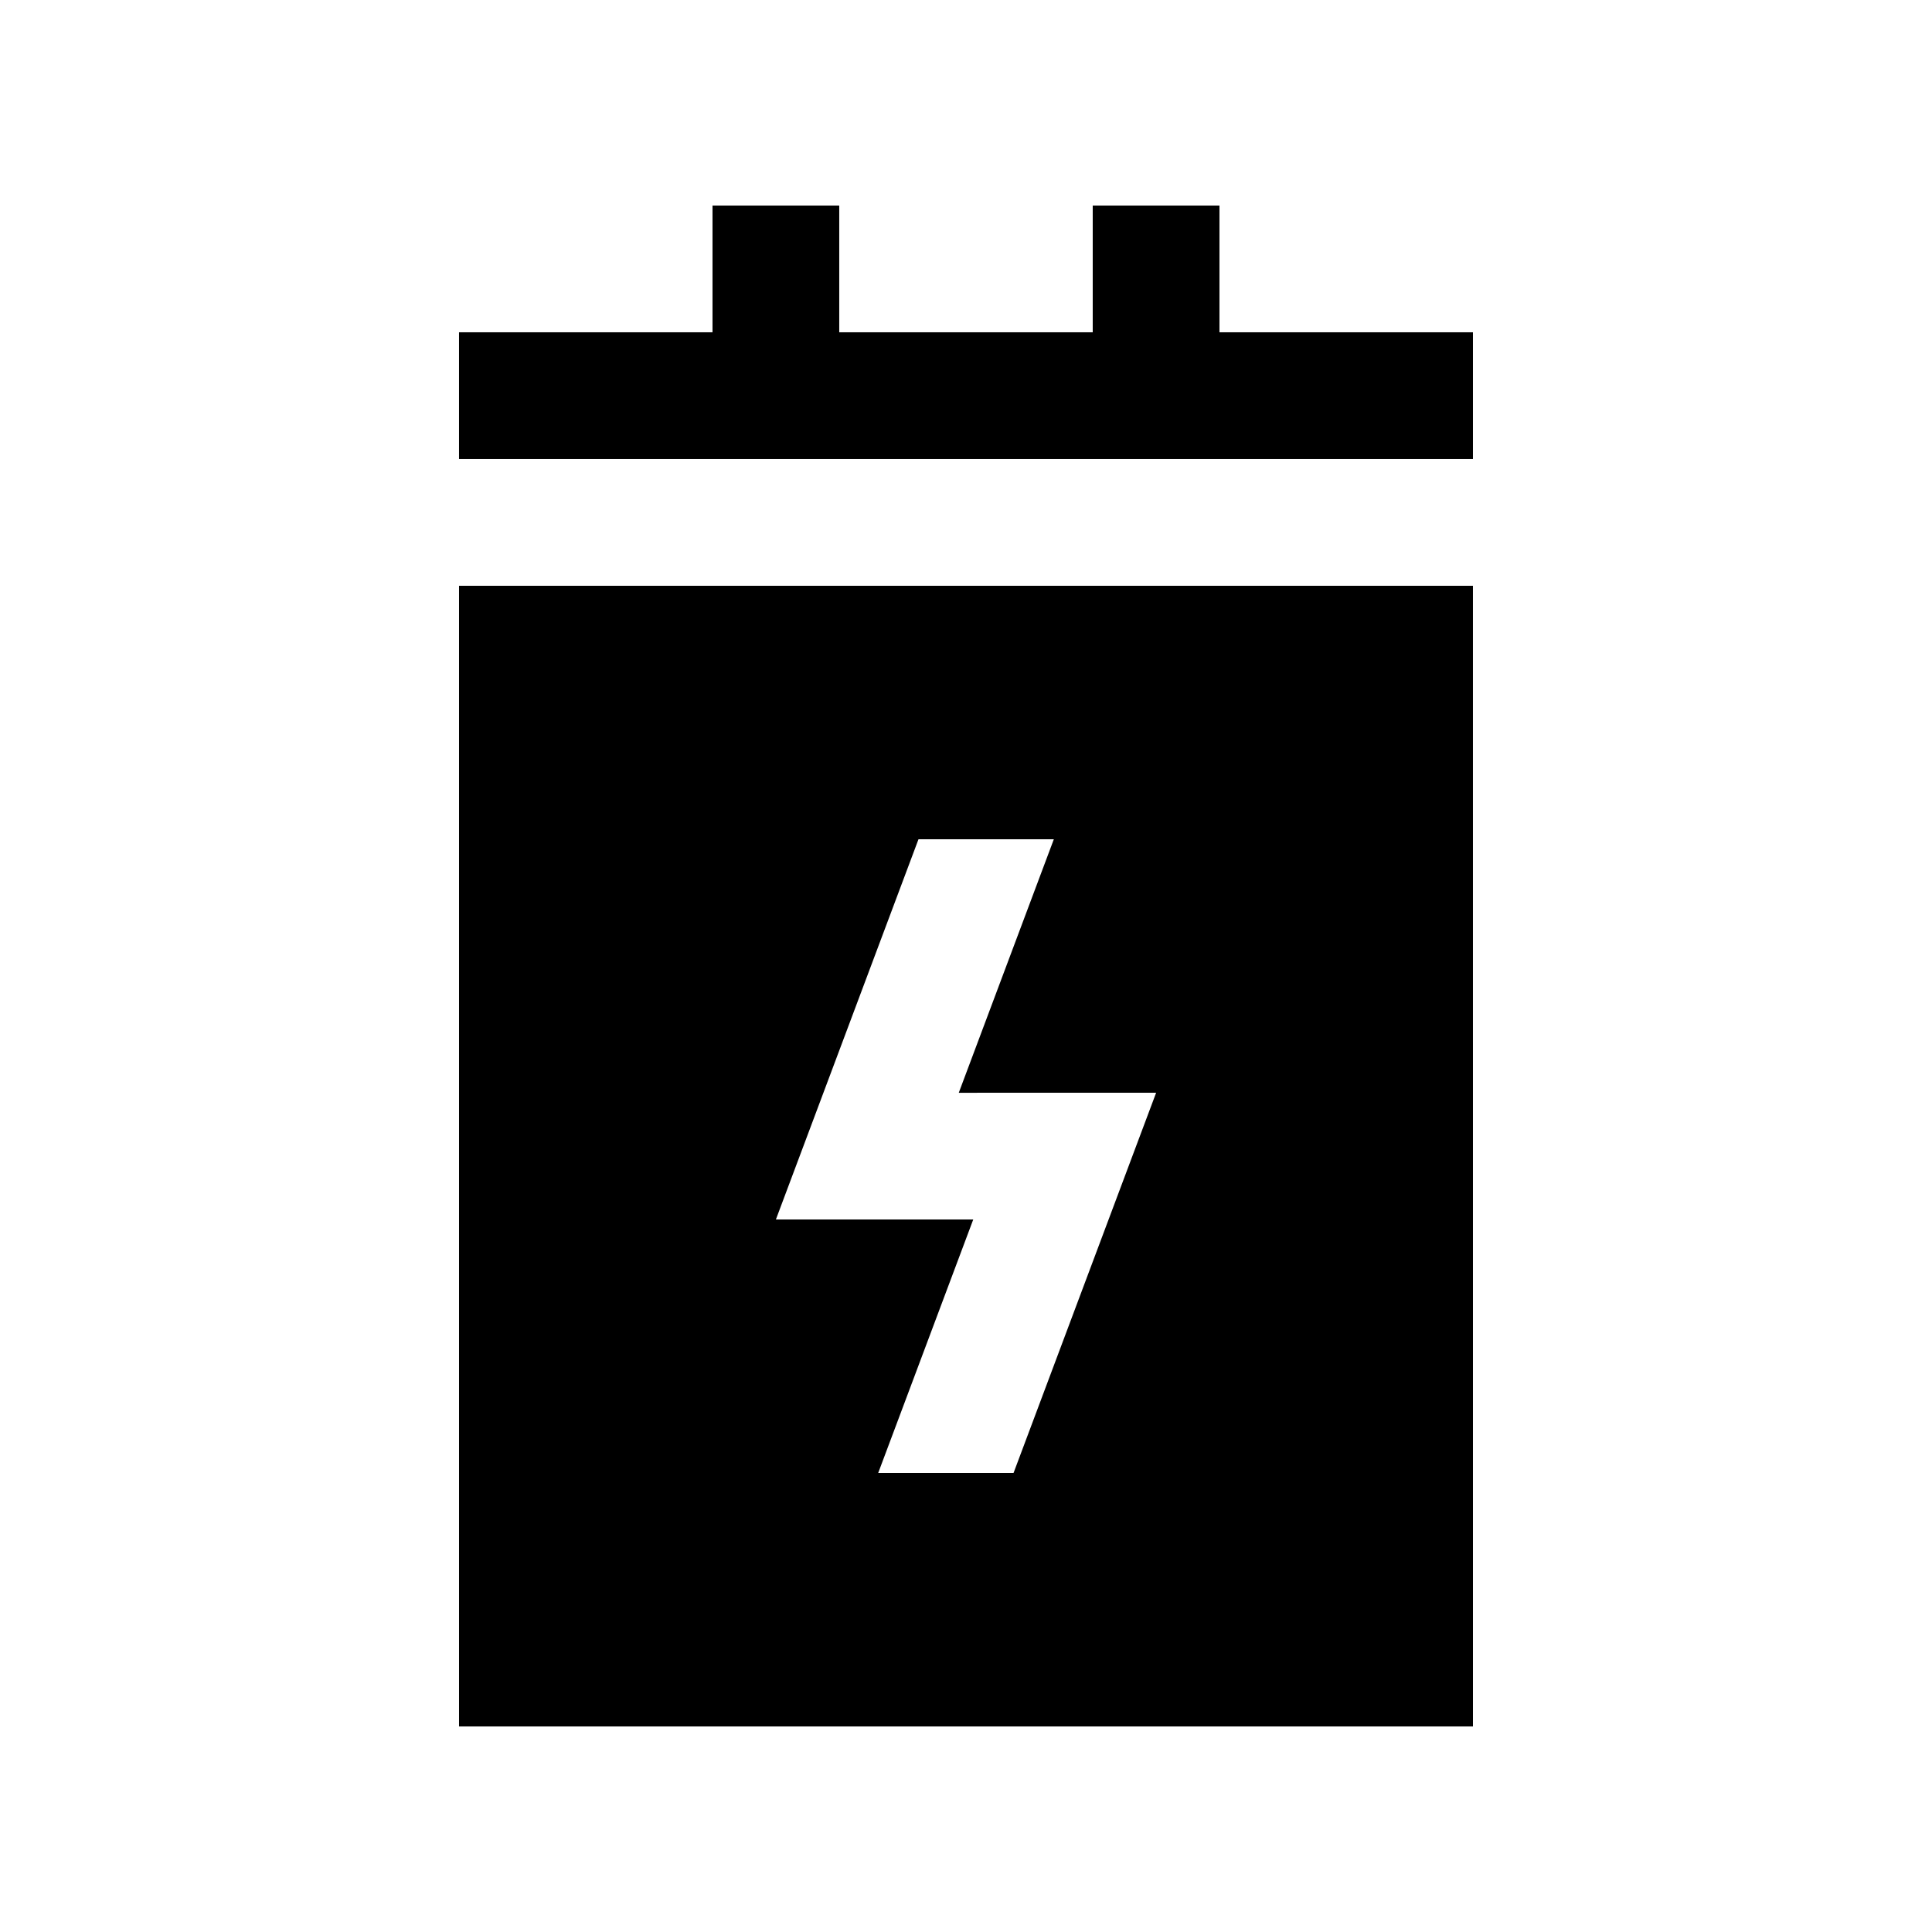
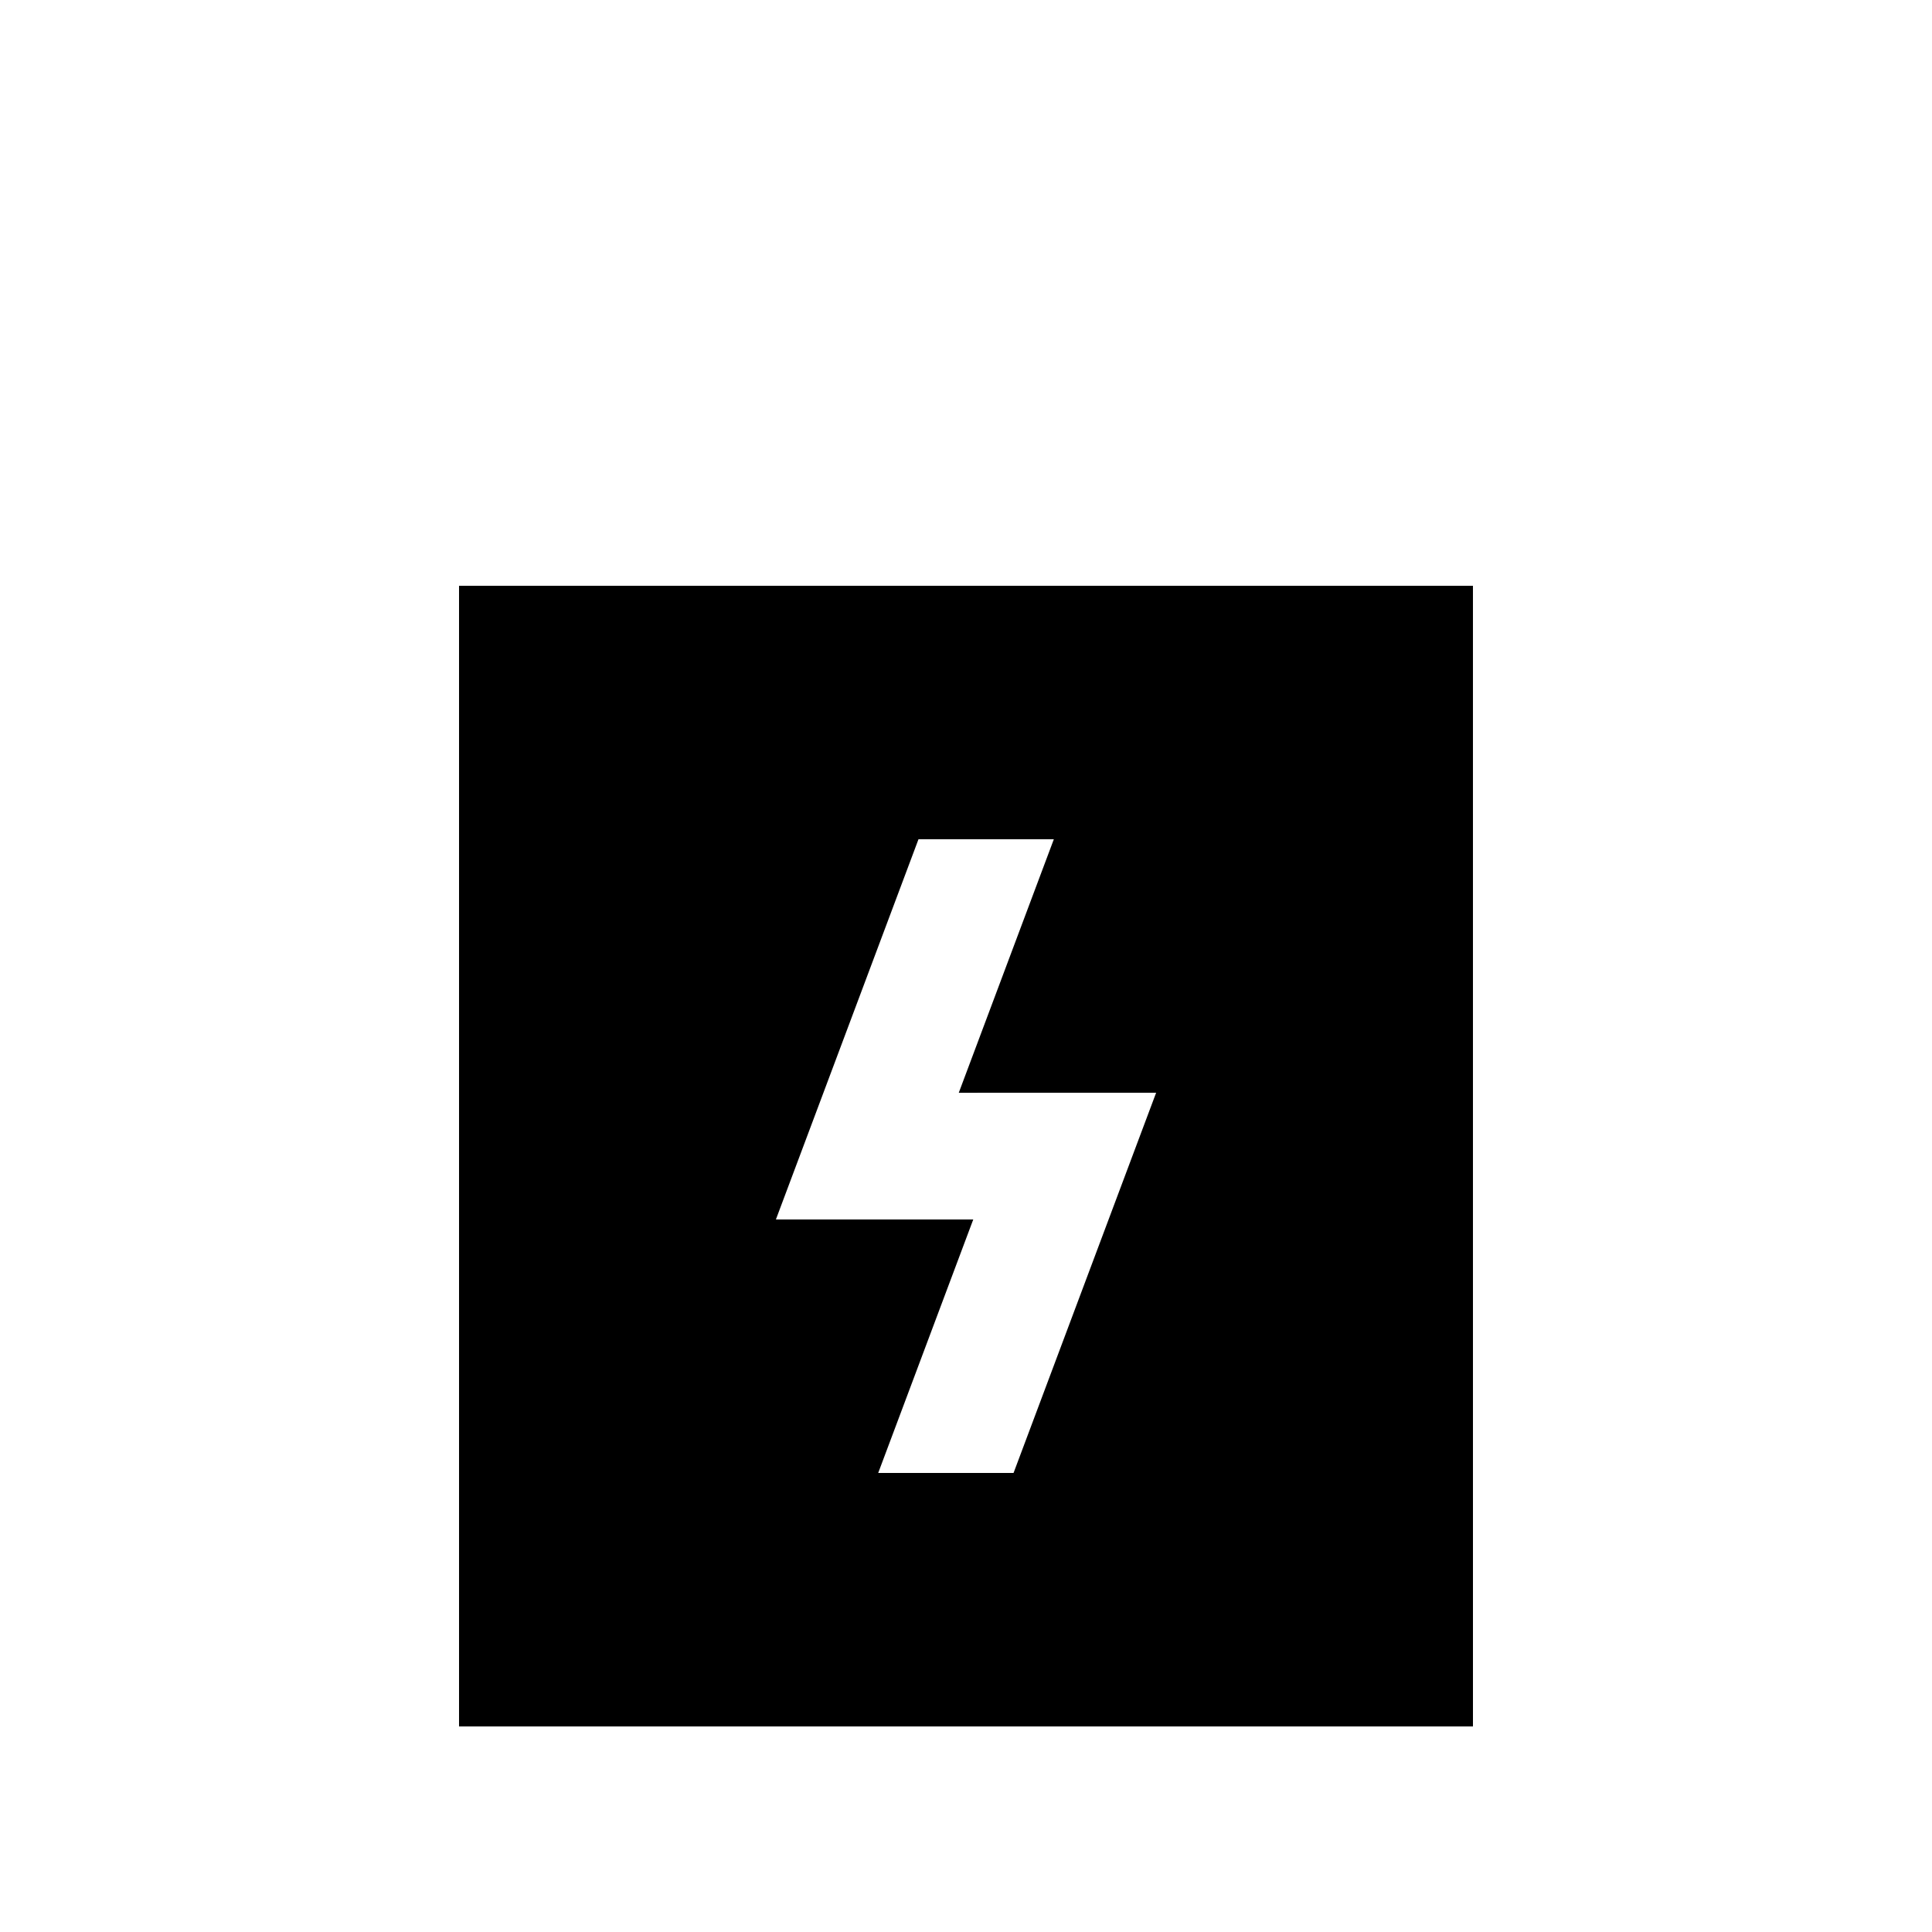
<svg xmlns="http://www.w3.org/2000/svg" fill="#000000" width="800px" height="800px" version="1.1" viewBox="144 144 512 512">
  <g>
-     <path d="m467.17 232.06v-33.586h-33.586v33.586h-67.176v-33.586h-33.586v33.586h-67.176v33.586h268.7v-33.586z" />
    <path d="m265.65 299.24v302.29h268.7l-0.004-302.29zm146.95 235.11h-35.867l25.191-67.18-52.301 0.004 37.785-100.76h35.867l-25.191 67.18 52.301-0.004z" />
  </g>
</svg>